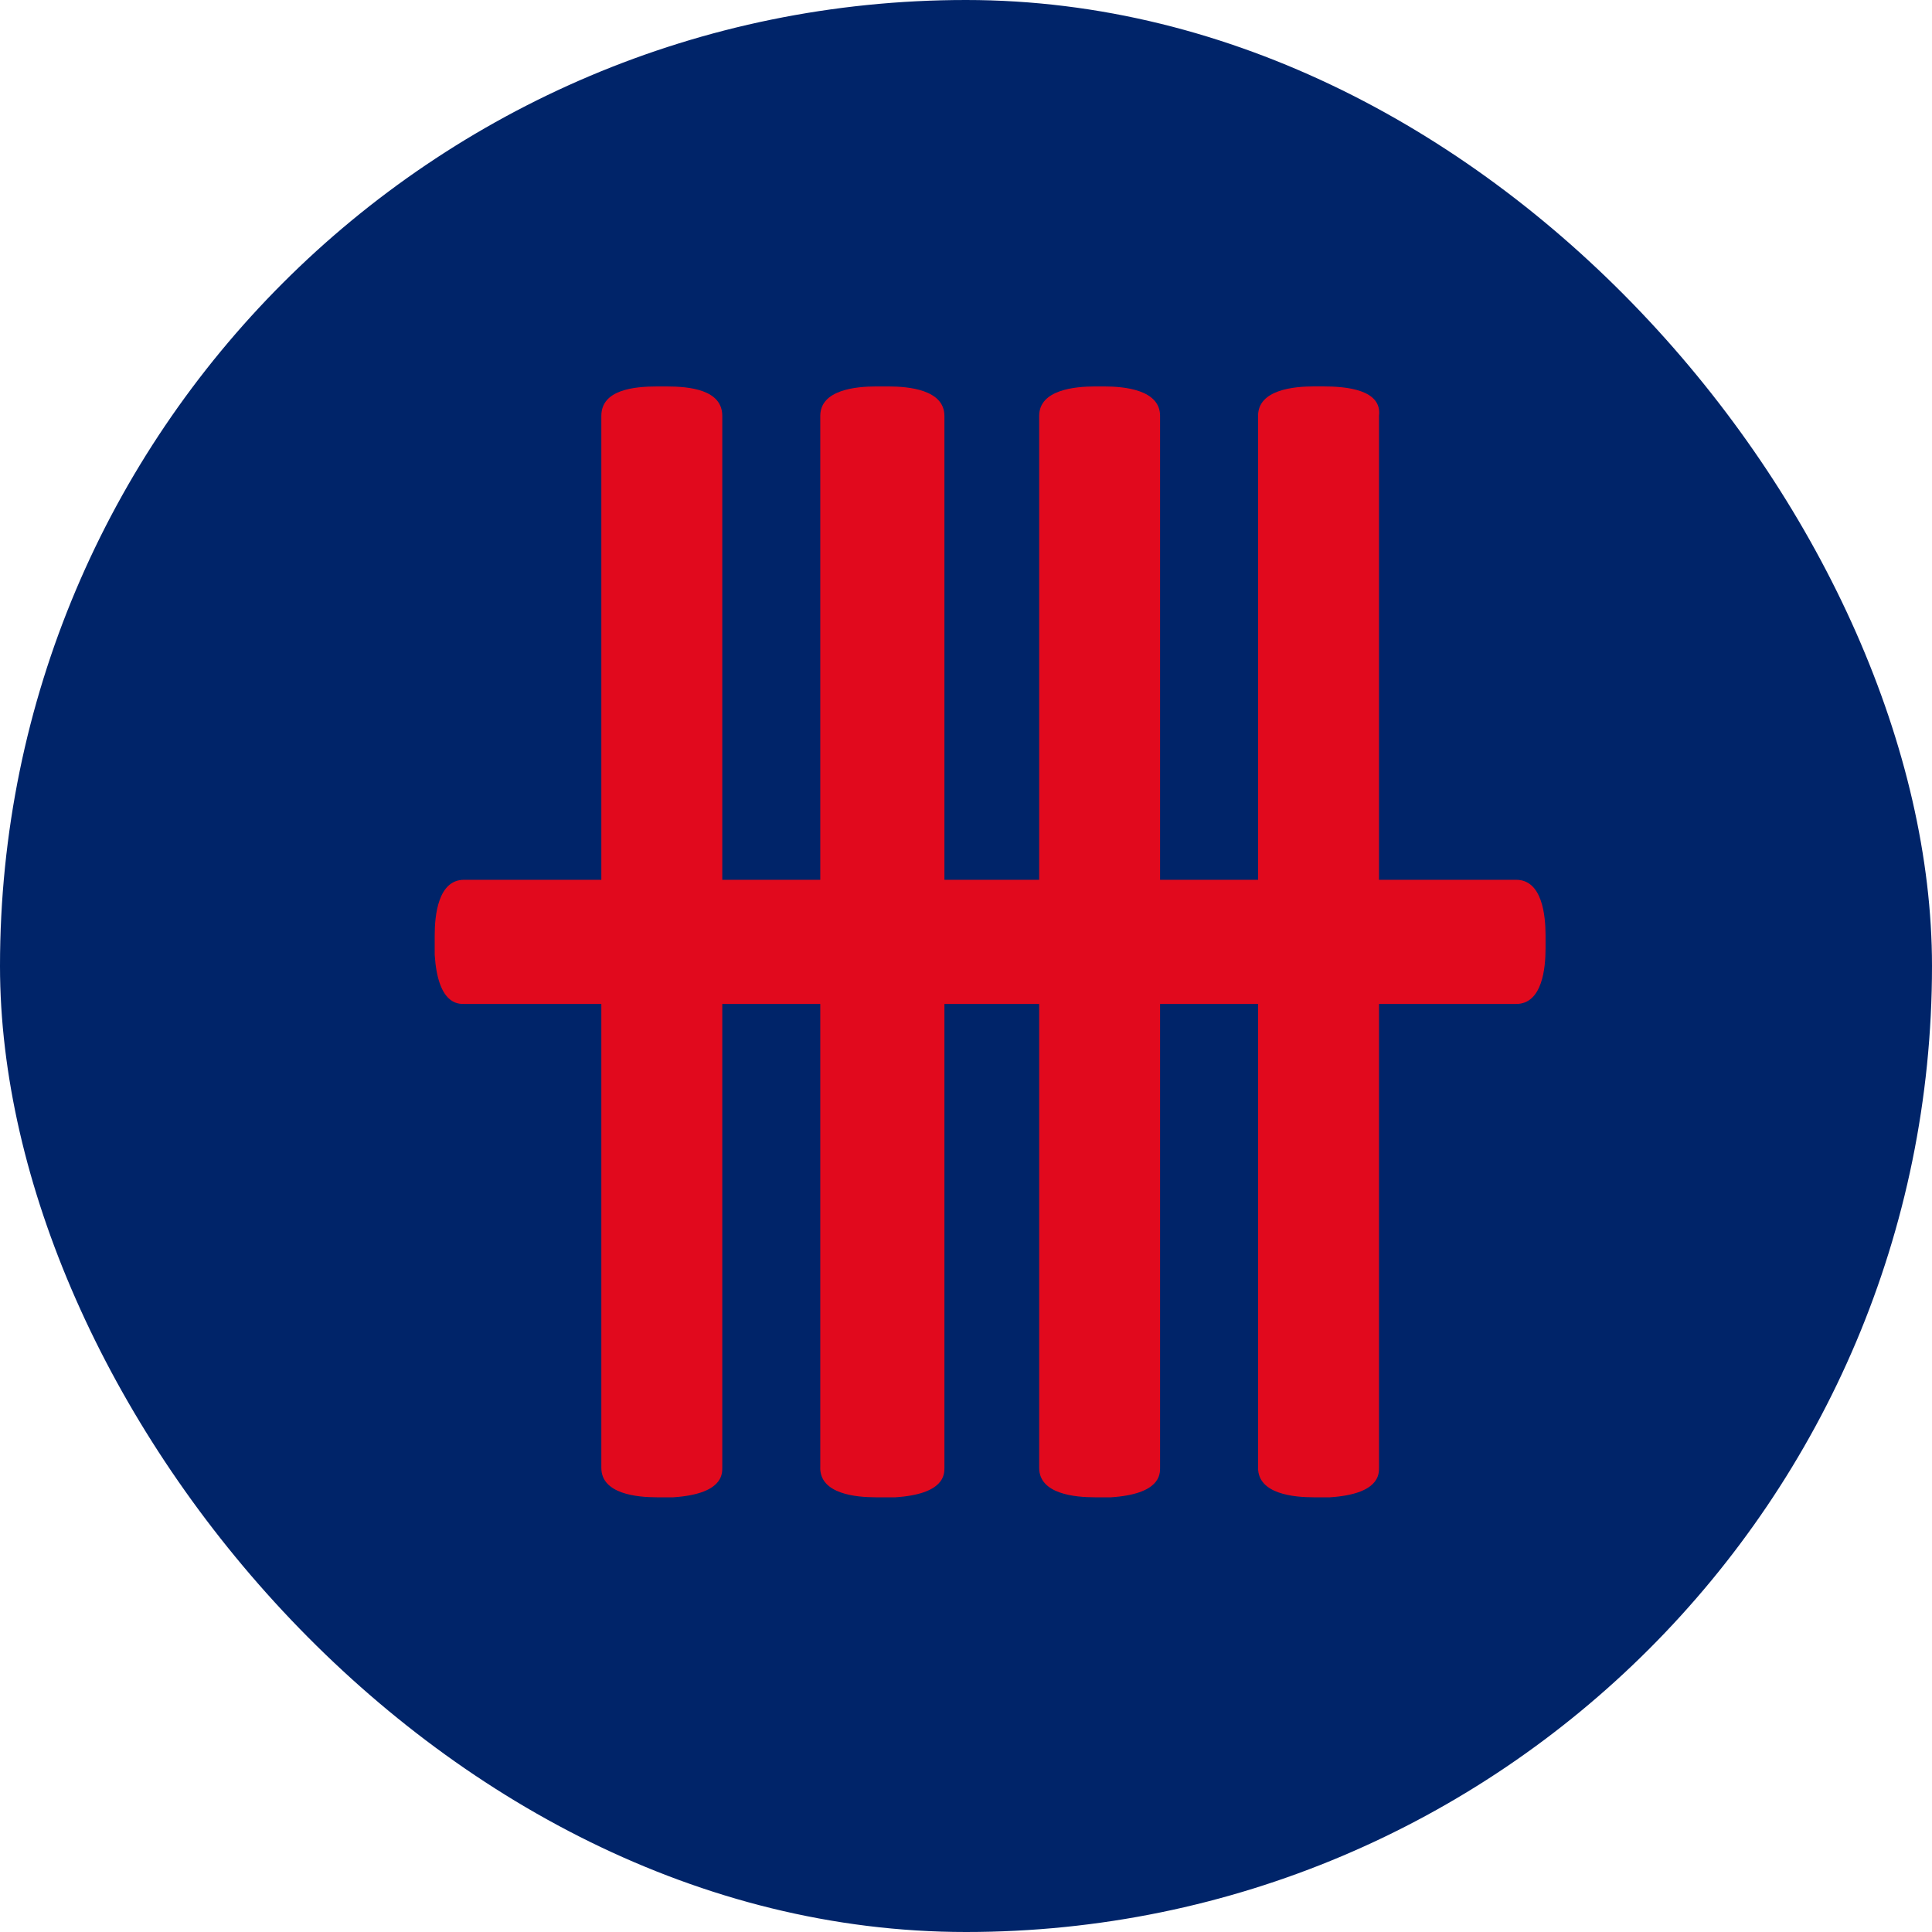
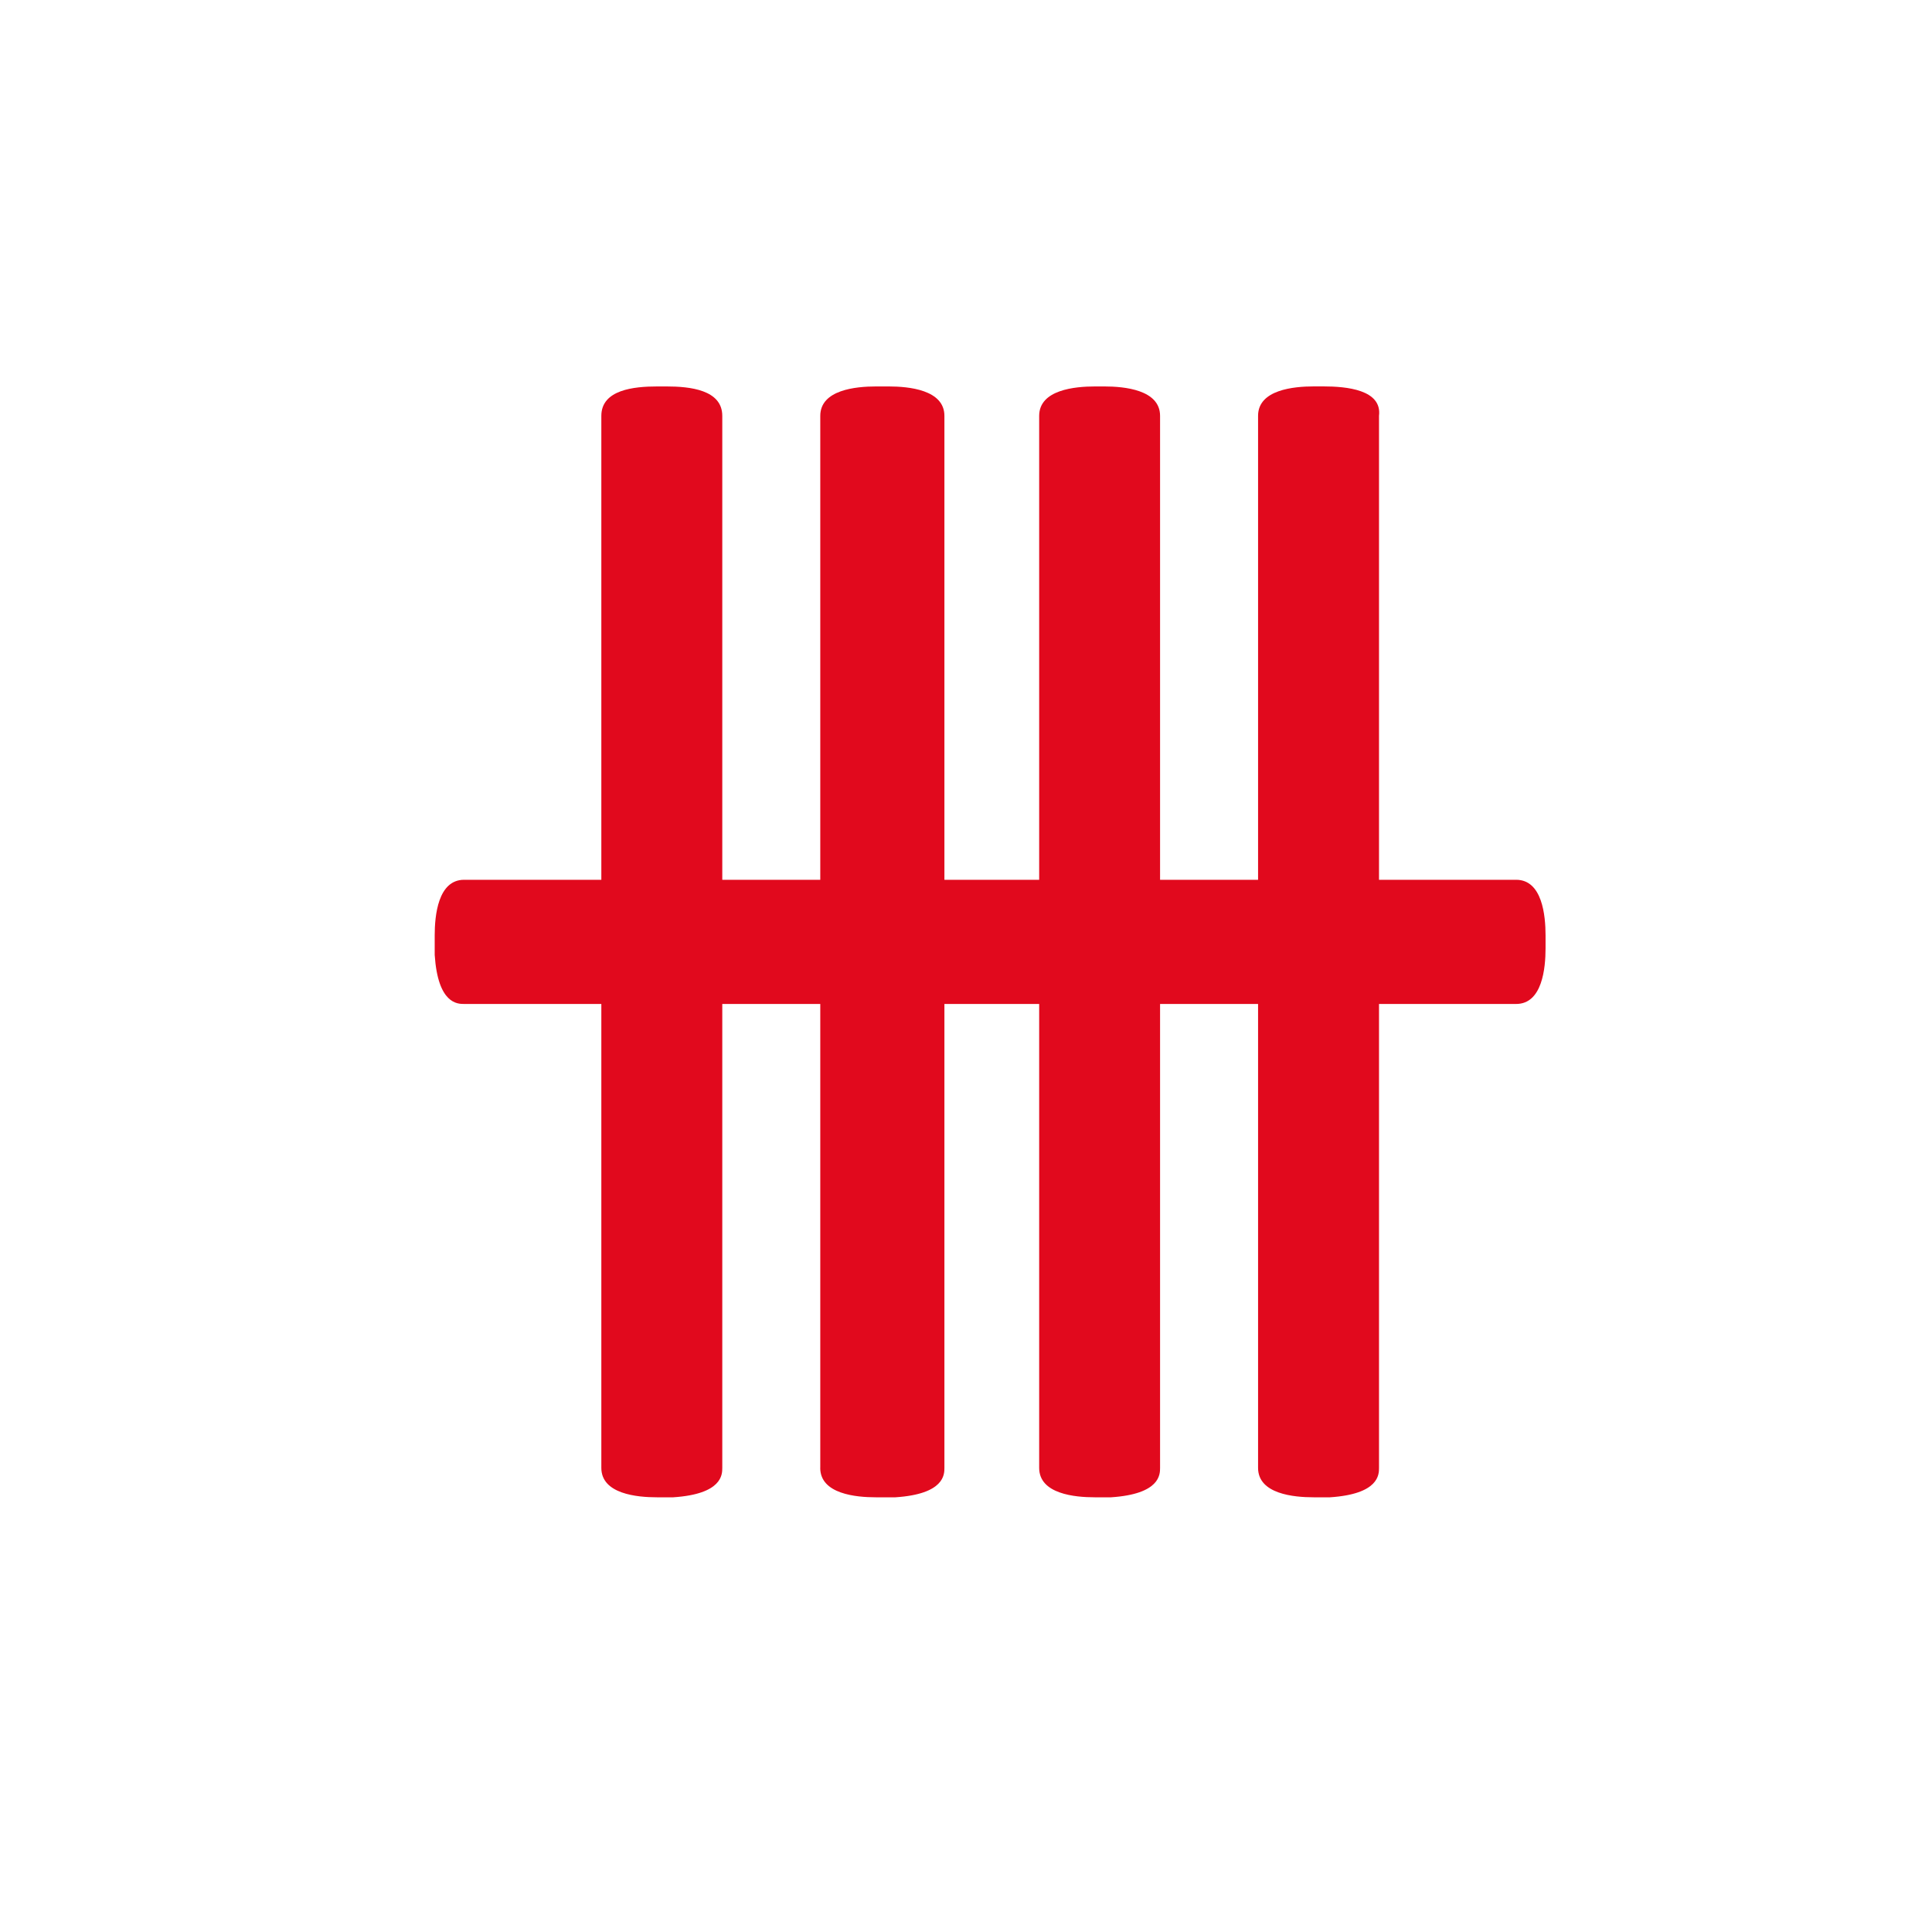
<svg xmlns="http://www.w3.org/2000/svg" width="40" height="40" fill="none">
-   <rect width="40" height="40" rx="20" fill="#002469" />
  <path d="M26.047 30.391c0 .542.744.609 1.15.609h.339c1.015-.067 1.015-.473 1.015-.609V8.61C28.617 8.067 27.874 8 27.4 8H27.2c-.409 0-1.153.067-1.153.609V30.39zM12.45 30.391c0 .542.745.609 1.15.609h.339c1.015-.067 1.015-.473 1.015-.609V8.61c0-.542-.677-.609-1.15-.609h-.2c-.477 0-1.154.067-1.154.609V30.39zM16.982 30.391c0 .542.745.609 1.15.609h.407c1.014-.067 1.014-.473 1.014-.609V8.61c0-.542-.744-.609-1.15-.609h-.27c-.406 0-1.15.067-1.15.609V30.39zM21.515 30.391c0 .542.744.609 1.15.609h.338c1.015-.067 1.015-.473 1.015-.609V8.61c0-.542-.744-.609-1.15-.609h-.2c-.409 0-1.153.067-1.153.609V30.39z" fill="#E1091D" />
  <path d="M9.609 18.215c-.542 0-.609.744-.609 1.15v.406c.067 1.015.473 1.015.609 1.015H31.39c.542 0 .609-.745.609-1.15v-.27c0-.407-.067-1.151-.609-1.151H9.61z" fill="#E1091D" />
</svg>